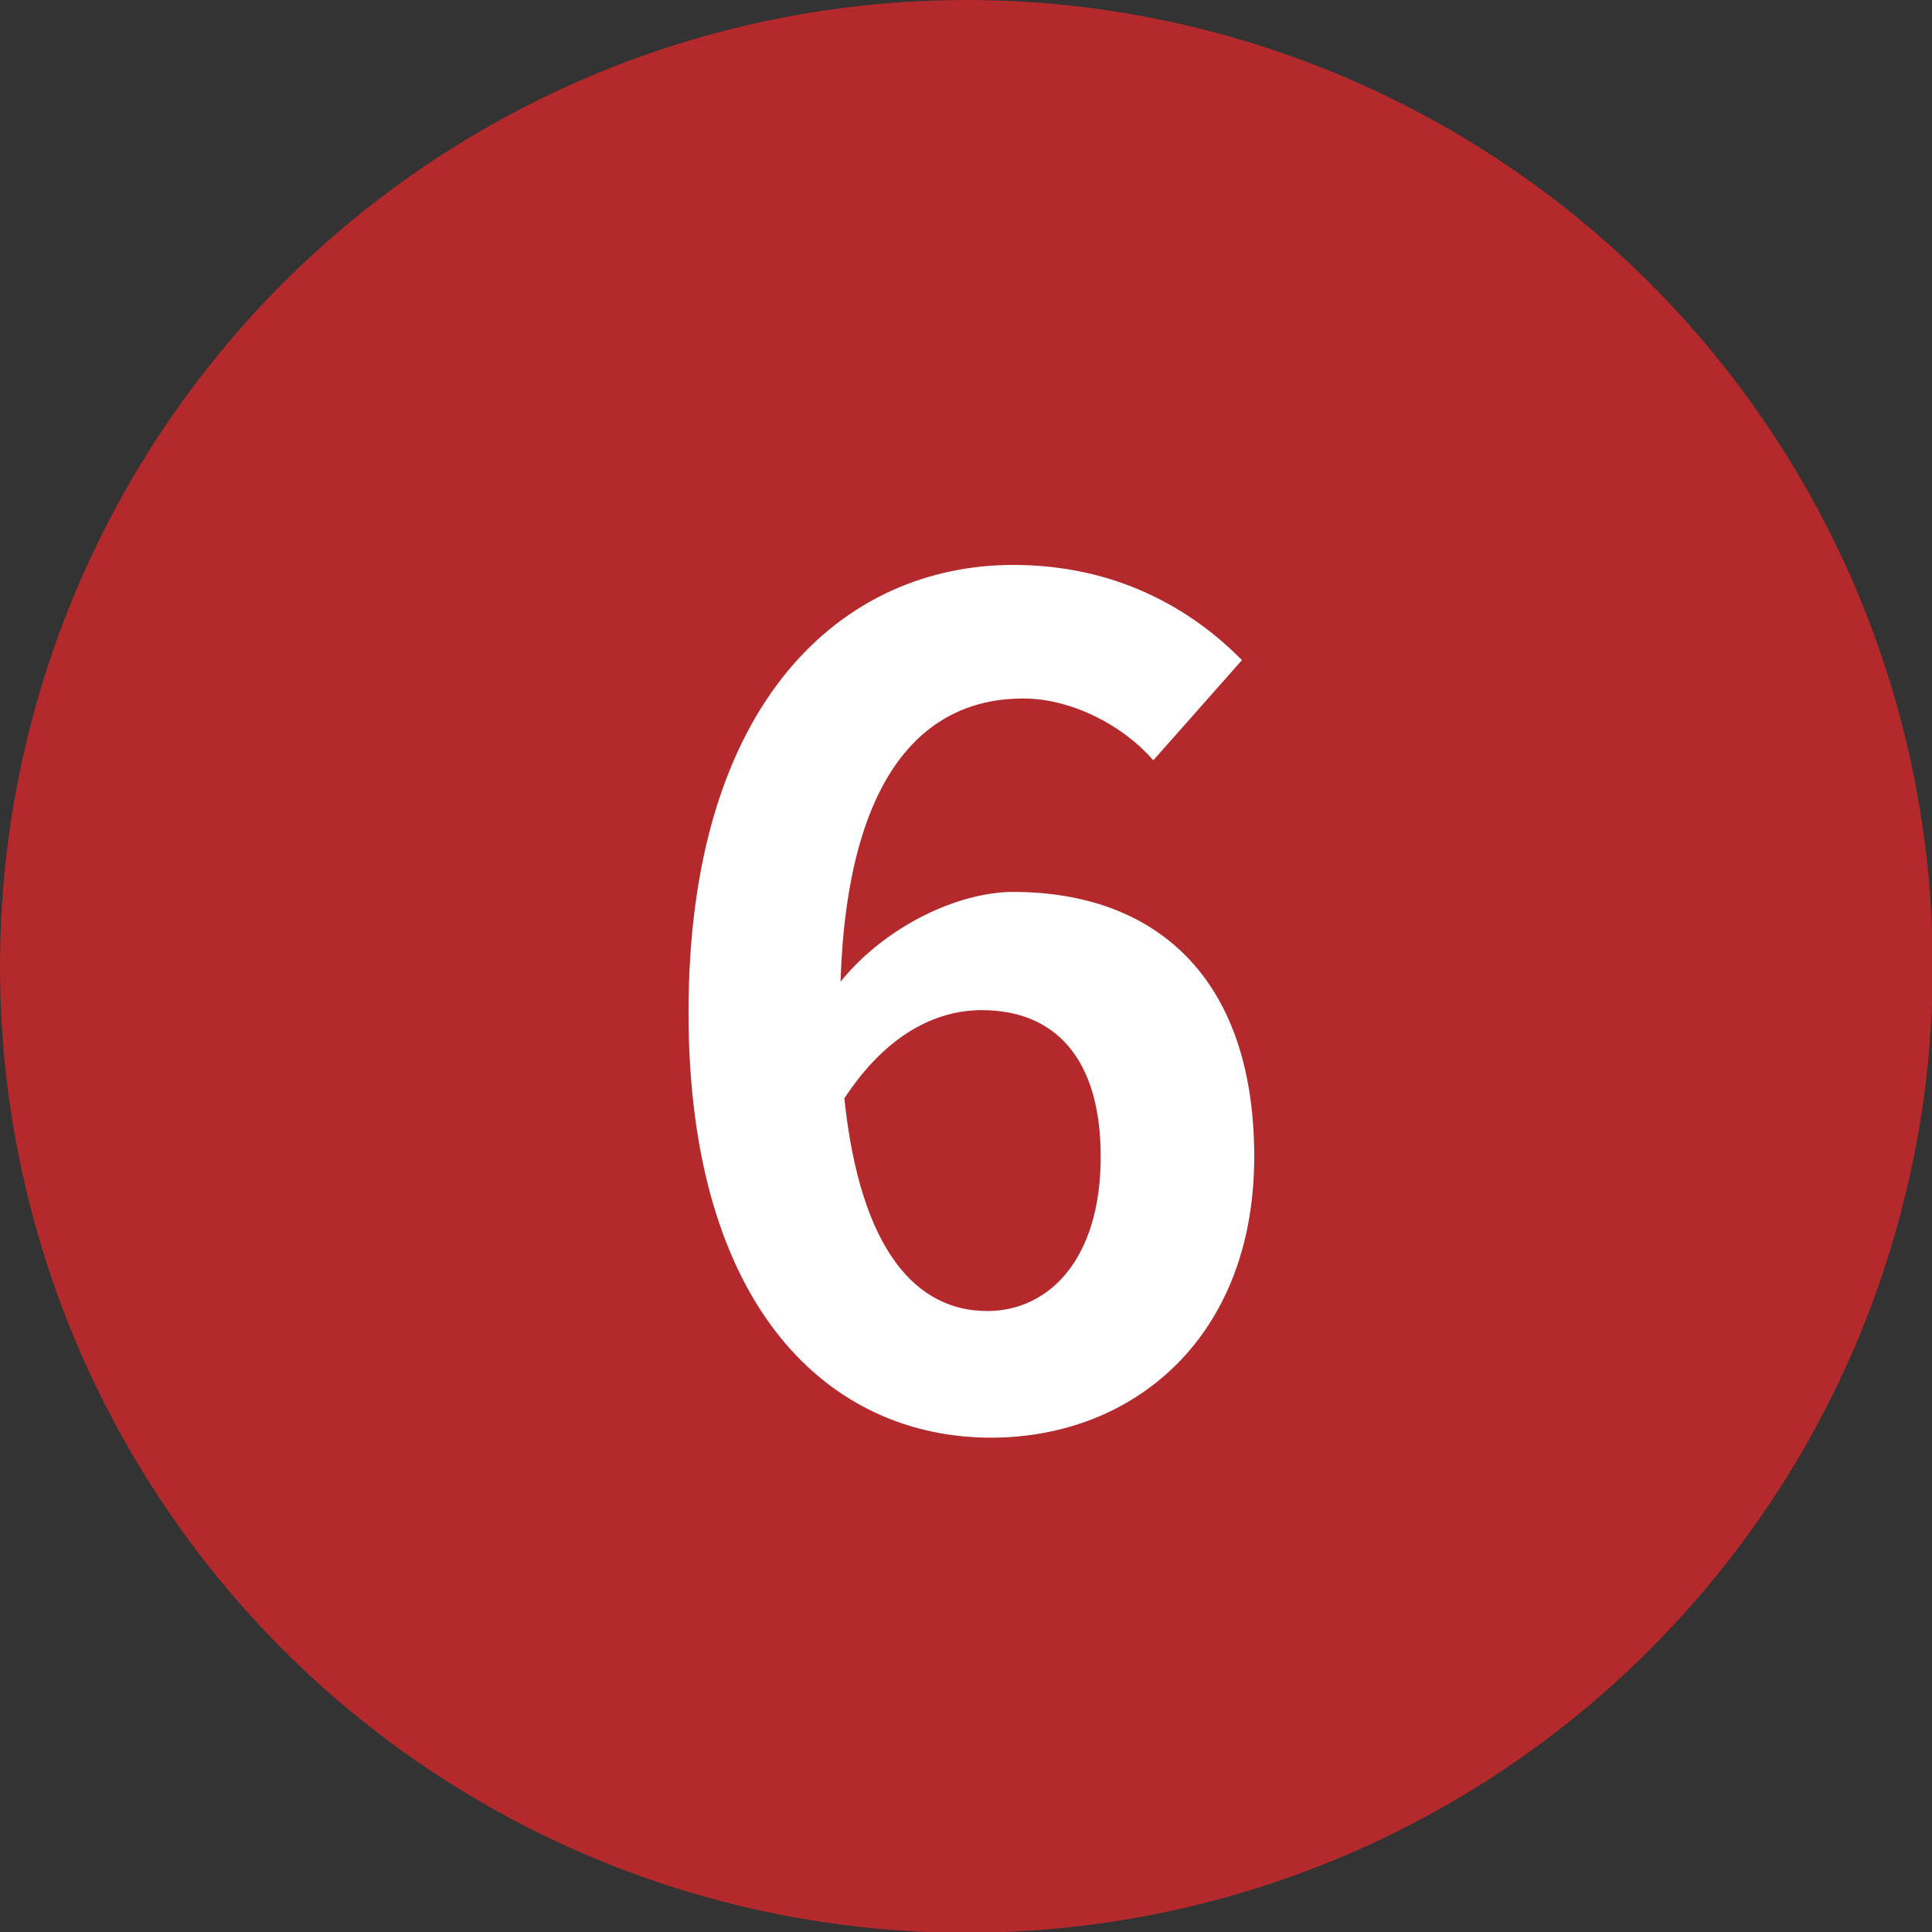
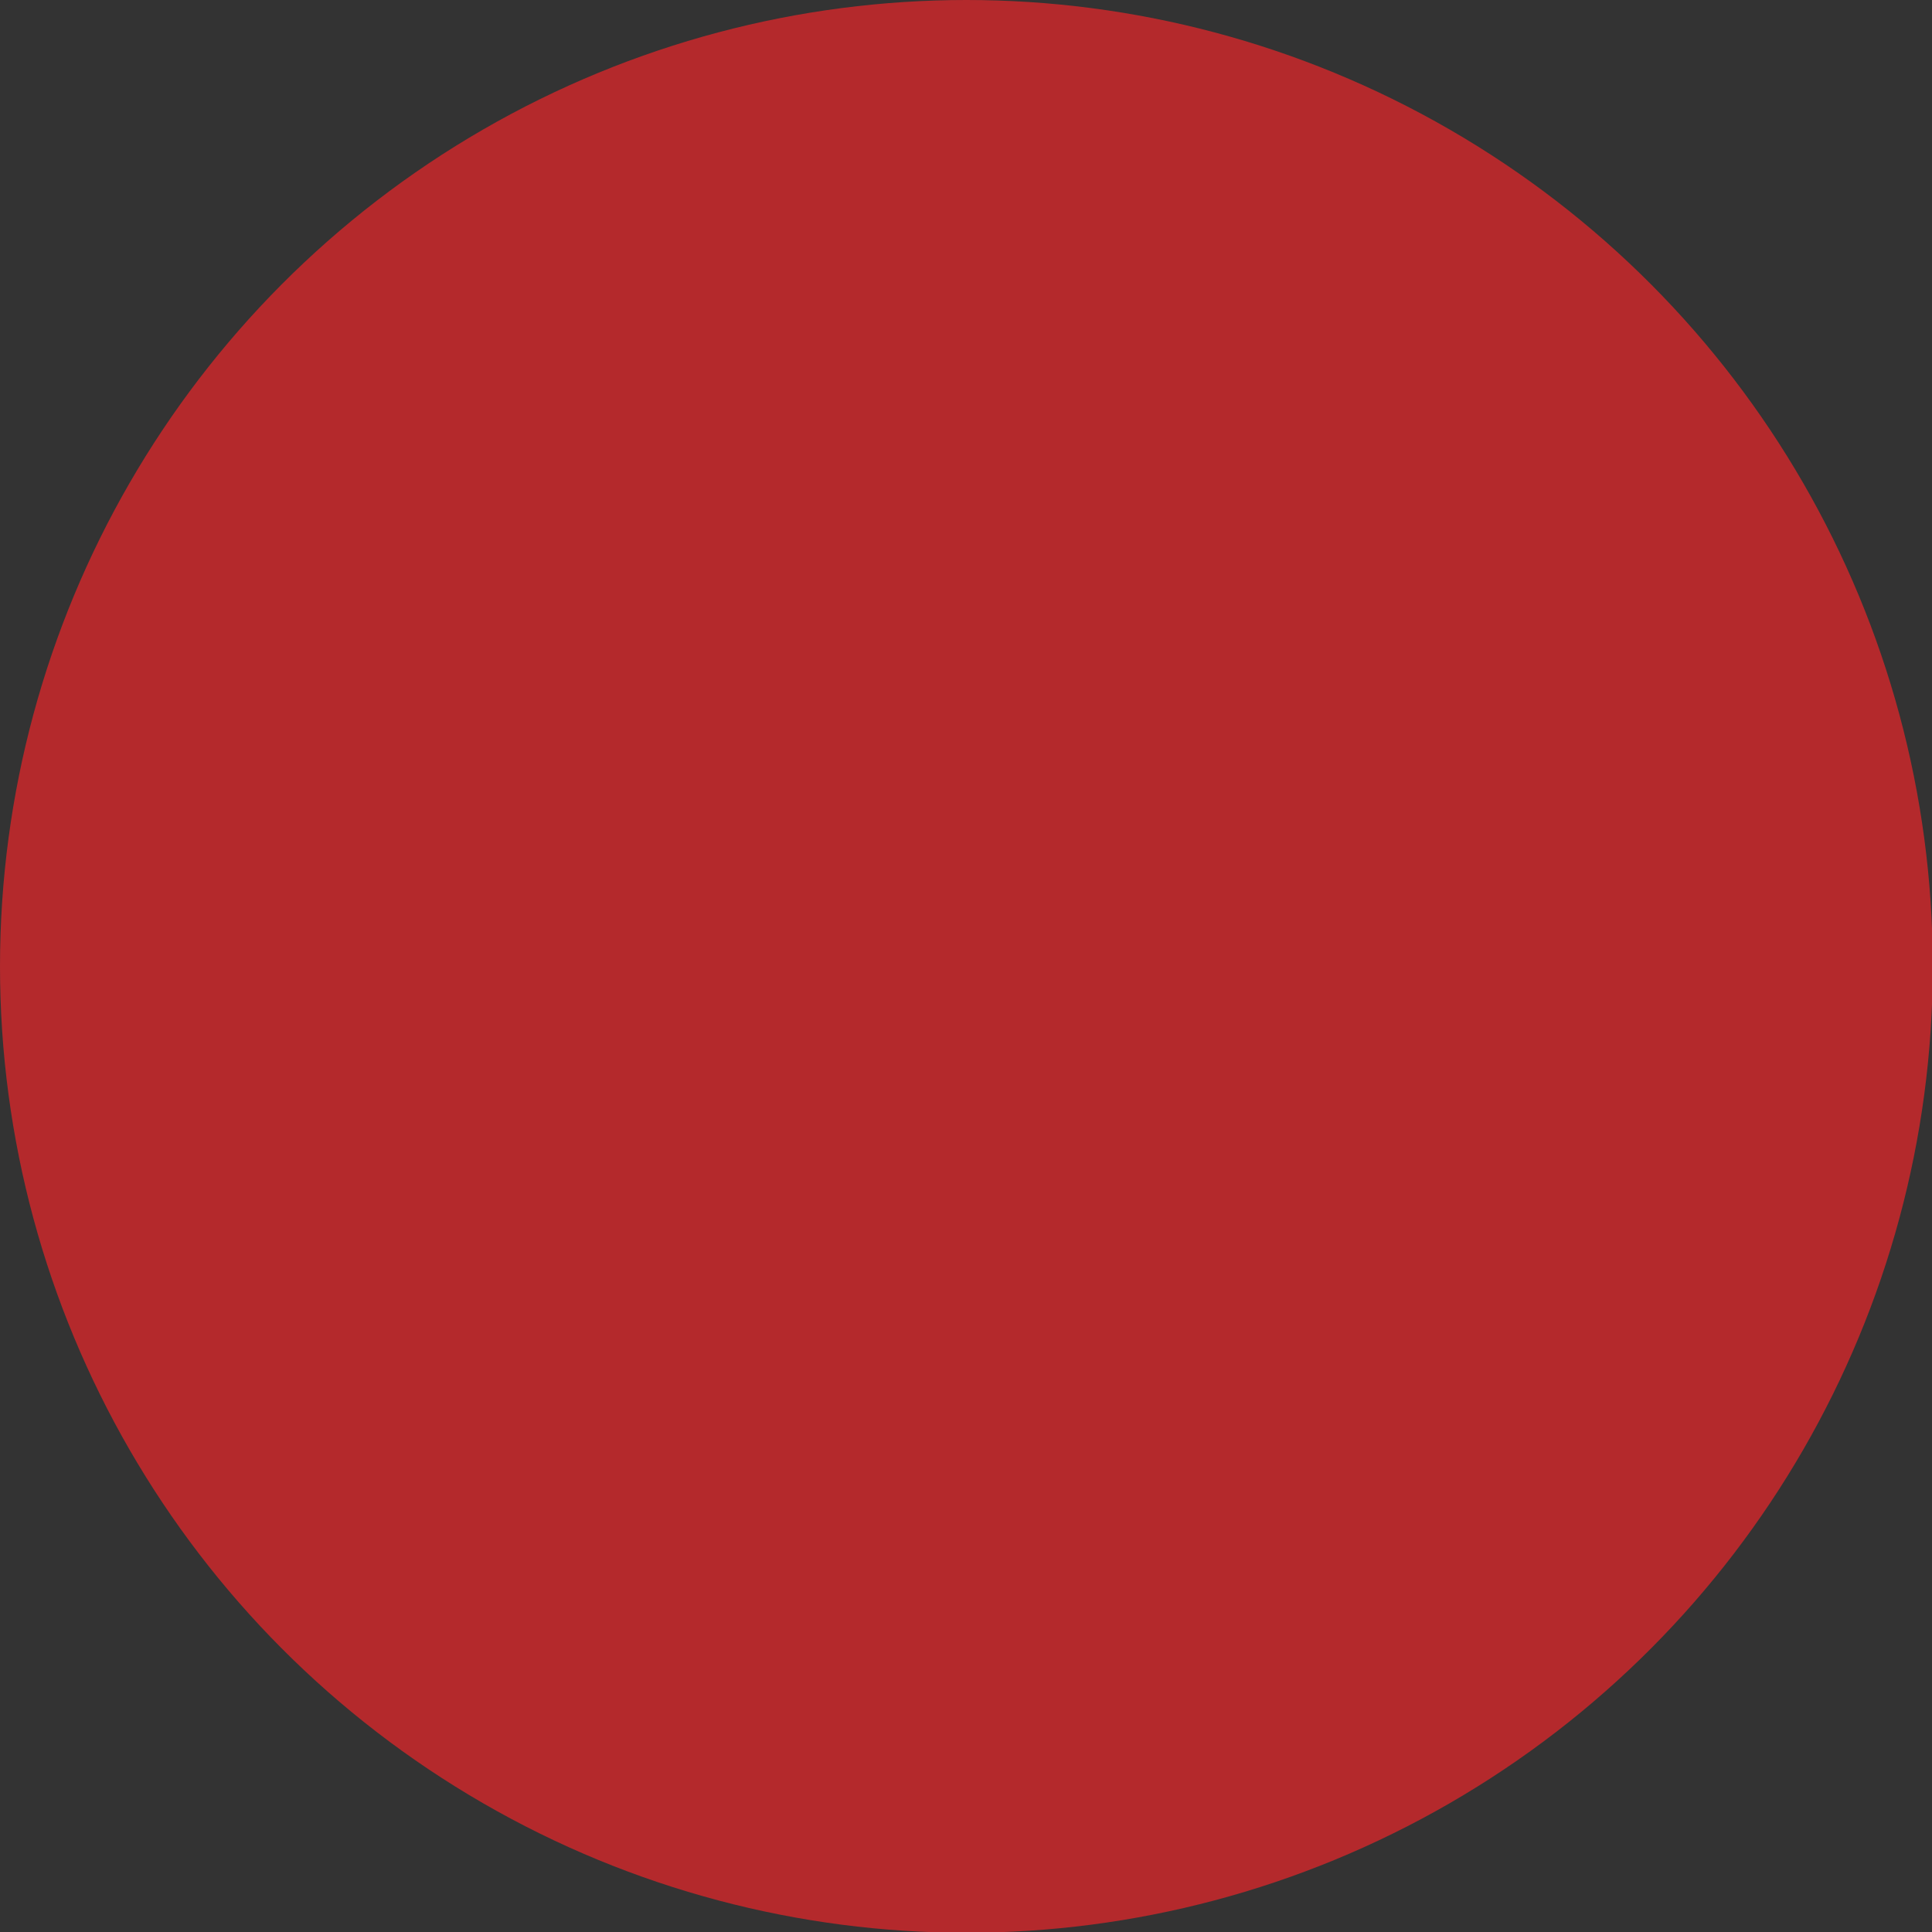
<svg xmlns="http://www.w3.org/2000/svg" id="_レイヤー_2" viewBox="0 0 25.17 25.17">
  <rect x="0" y="0" width="25.17" height="25.17" fill="#333333" stroke="none" />
  <defs>
    <style>.cls-1{fill:#b4292c;}.cls-1,.cls-2{stroke-width:0px;}.cls-2{fill:#fff;}</style>
  </defs>
  <g id="text">
    <circle class="cls-1" cx="12.59" cy="12.59" r="12.59" />
-     <path class="cls-2" d="m15.02,9.9c-.38-.44-1.05-.8-1.69-.8-1.26,0-2.29.95-2.38,3.69.59-.73,1.54-1.17,2.25-1.17,1.84,0,3.14,1.1,3.14,3.45s-1.57,3.66-3.43,3.66c-2.09,0-3.94-1.67-3.94-5.54,0-4.08,2.03-5.83,4.23-5.83,1.33,0,2.31.56,2.98,1.24l-1.15,1.3Zm-.68,5.17c0-1.3-.61-1.91-1.55-1.91-.59,0-1.24.31-1.79,1.15.21,2,.95,2.77,1.86,2.77.81,0,1.48-.68,1.48-2.01Z" />
  </g>
</svg>